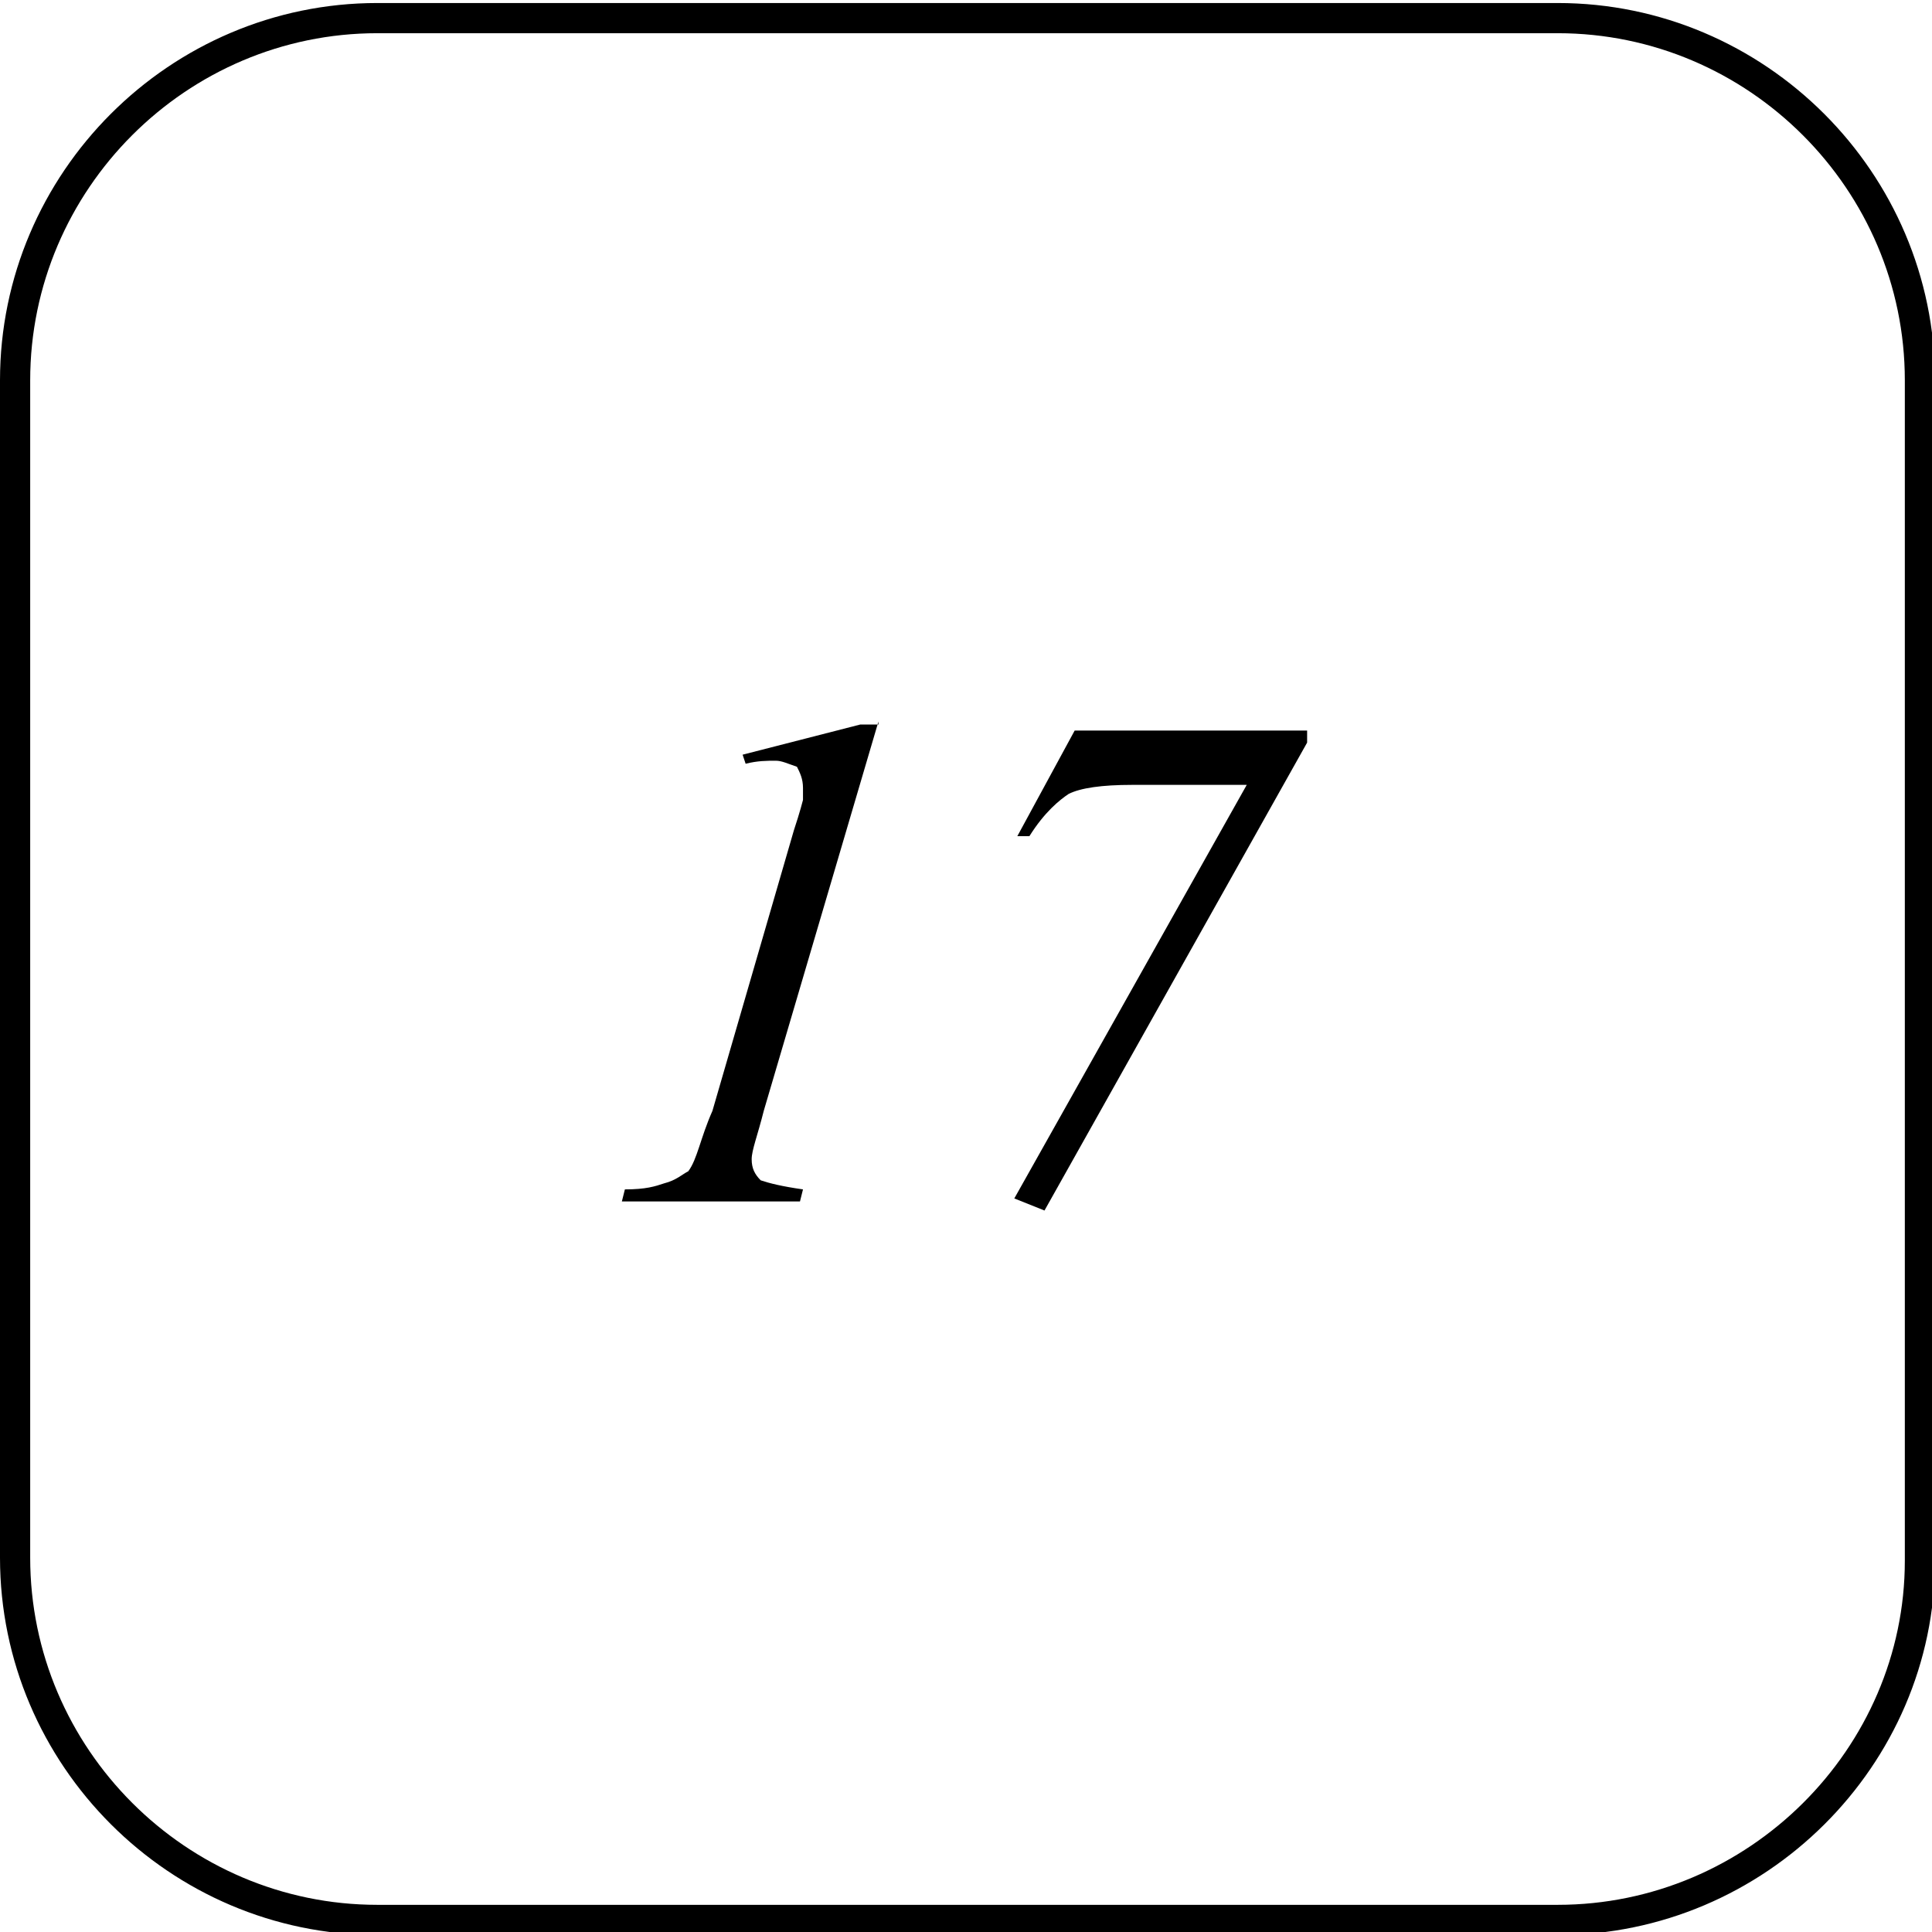
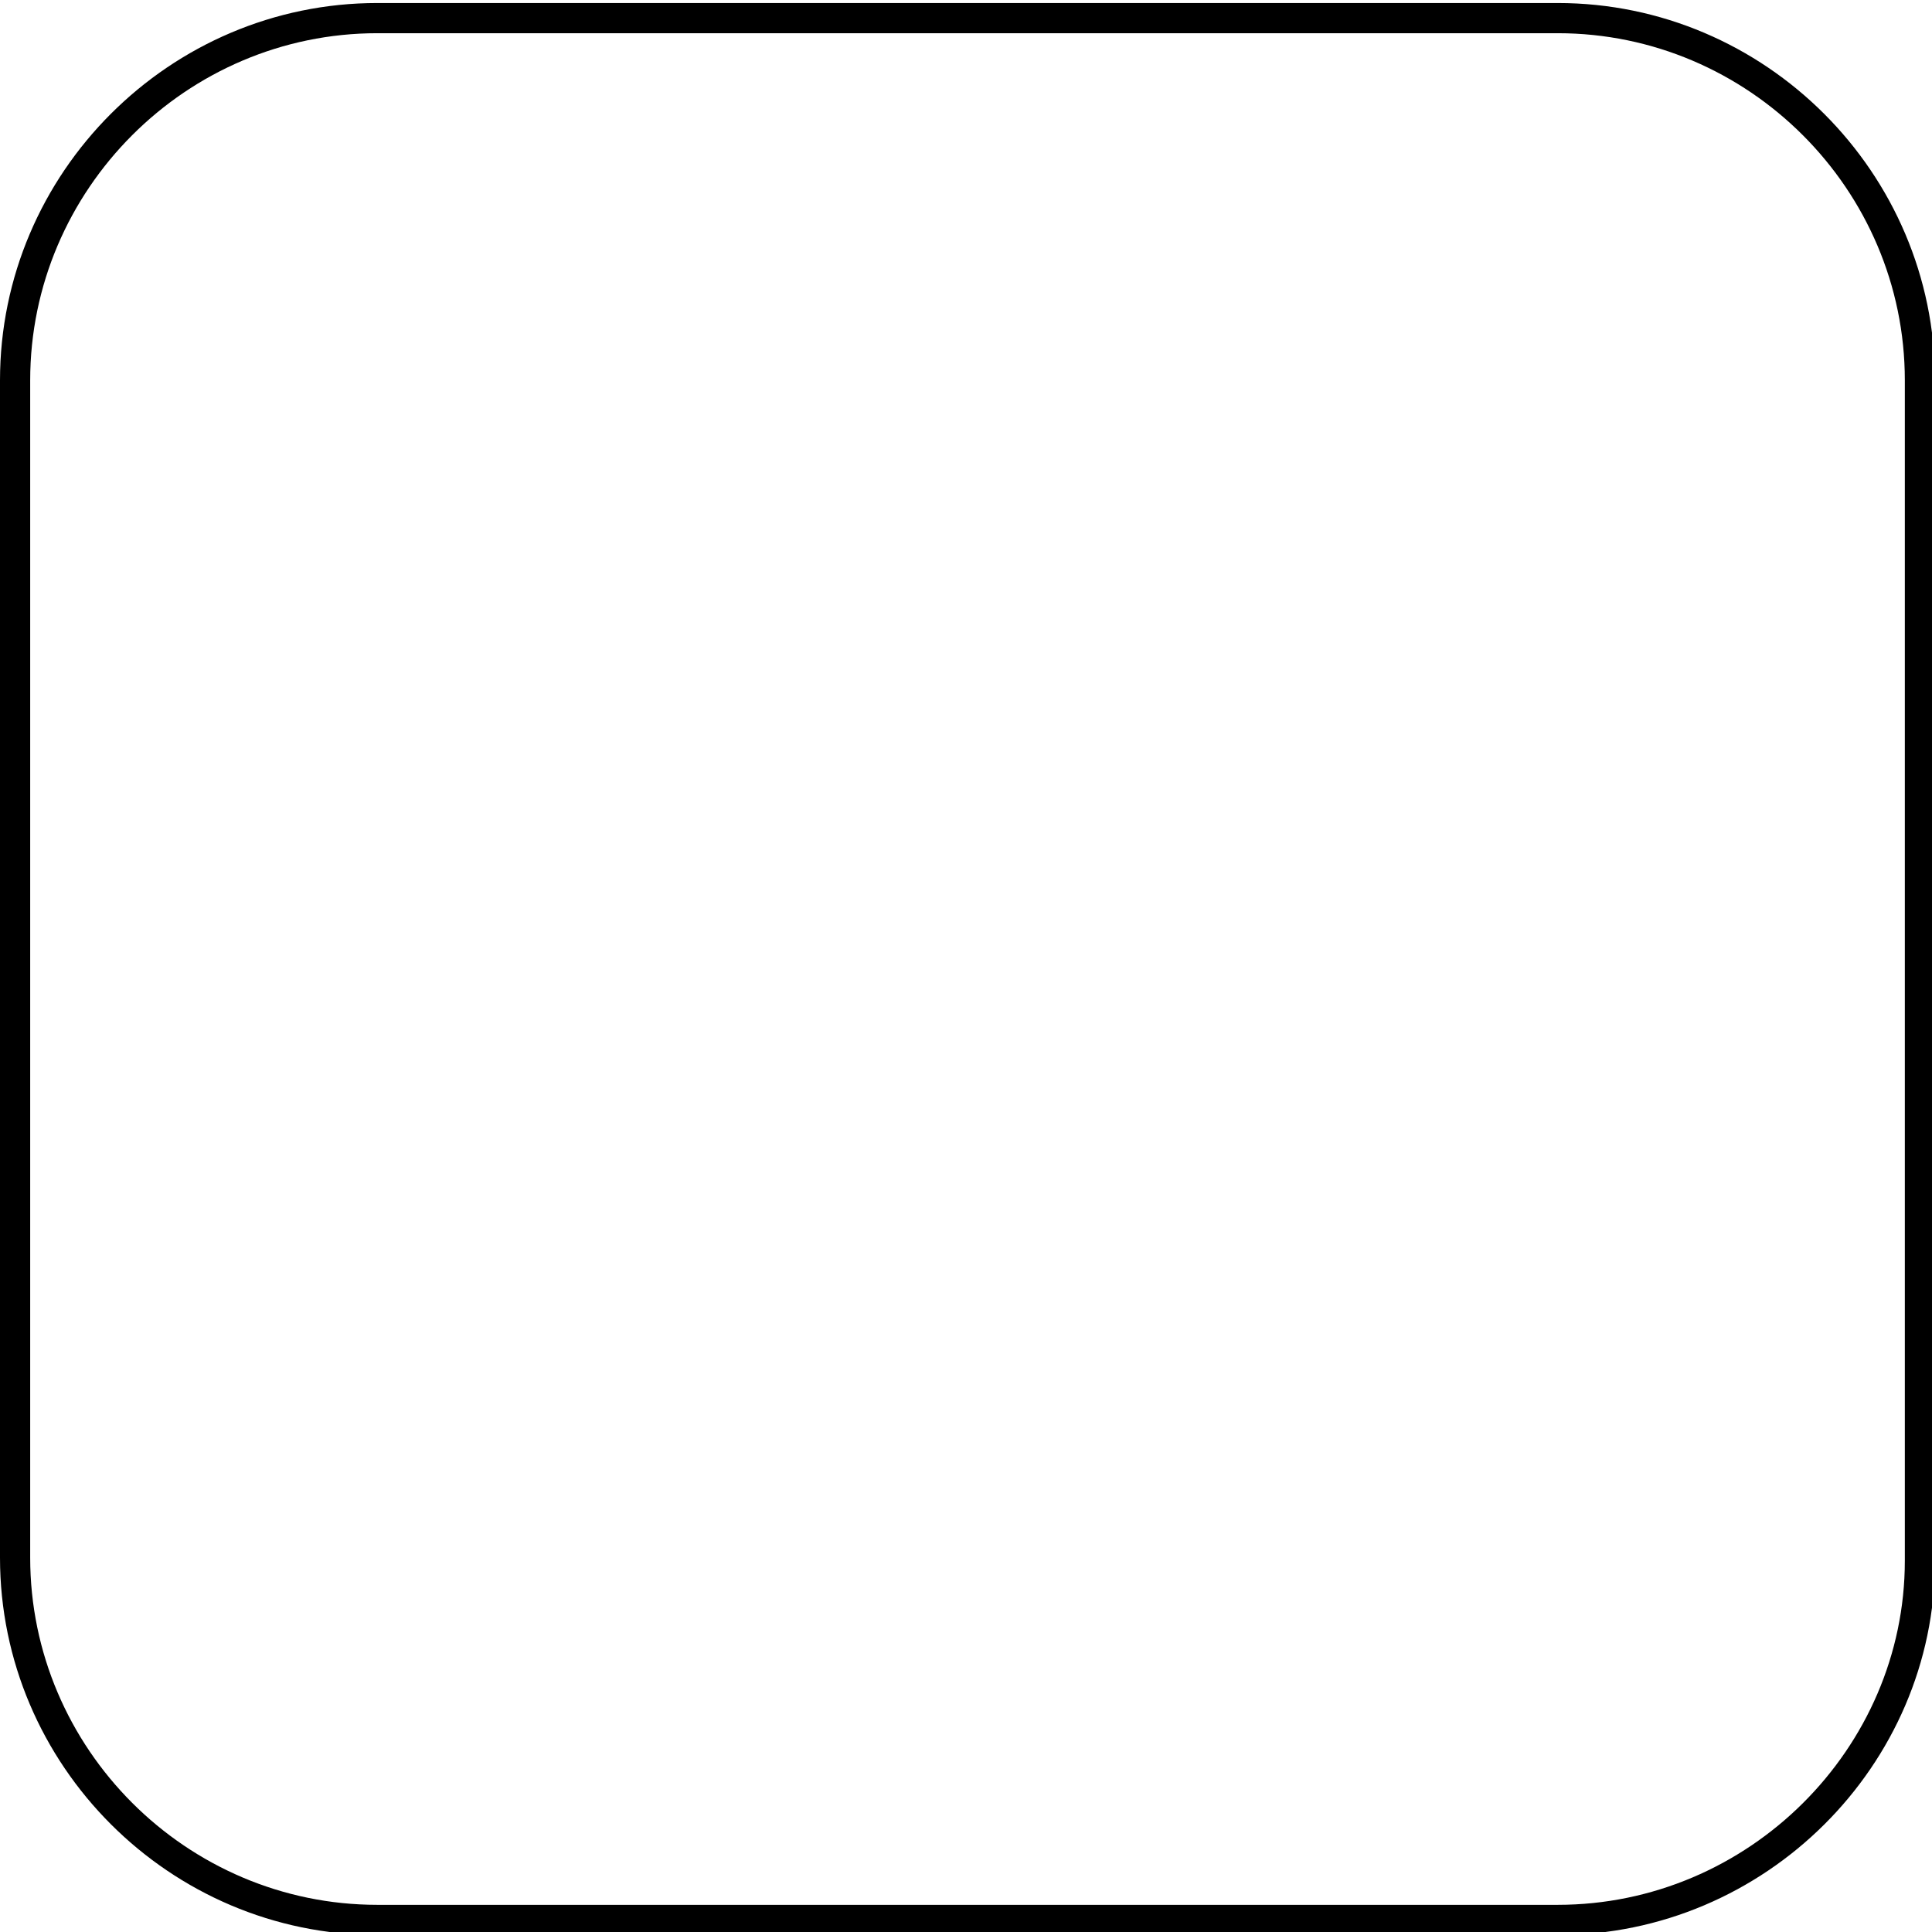
<svg xmlns="http://www.w3.org/2000/svg" version="1.1" id="Layer_1" x="0px" y="0px" viewBox="0 0 64 64" style="enable-background:new 0 0 64 64;" xml:space="preserve">
  <style type="text/css">
	.st0{fill:none;stroke:#000000;stroke-width:1.417;stroke-miterlimit:10;}
	.st1{fill:none;stroke:#000000;stroke-miterlimit:10;}
	.st2{fill-rule:evenodd;clip-rule:evenodd;}
</style>
  <path class="st0" d="M57.5,2.2" />
  <path class="st1" d="M51.6,63.6H12.5c-6.6,0-12-5.4-12-12v-39c0-6.6,5.4-12,12-12h39.1c6.6,0,12,5.4,12,12v39.1  C63.6,58.2,58.2,63.6,51.6,63.6z" />
-   <path class="st2" d="M29.1,23.9l-3.8,12.9c-0.2,0.8-0.4,1.3-0.4,1.6c0,0.3,0.1,0.5,0.3,0.7c0.3,0.1,0.7,0.2,1.4,0.3l-0.1,0.4h-5.9  l0.1-0.4c0.7,0,1-0.1,1.3-0.2c0.4-0.1,0.6-0.3,0.8-0.4c0.3-0.4,0.4-1.1,0.8-2l2.7-9.3c0.2-0.6,0.3-1,0.3-1c0-0.2,0-0.4,0-0.4  c0-0.3-0.1-0.5-0.2-0.7c-0.3-0.1-0.5-0.2-0.7-0.2c-0.3,0-0.6,0-1,0.1L24.6,25l3.9-1H29.1" />
-   <path class="st2" d="M35.6,24.2h7.7v0.4l-8.7,15.5l-1-0.4L41.3,26h-3.8c-1,0-1.7,0.1-2.1,0.3c-0.3,0.2-0.8,0.6-1.3,1.4h-0.4  L35.6,24.2" />
</svg>